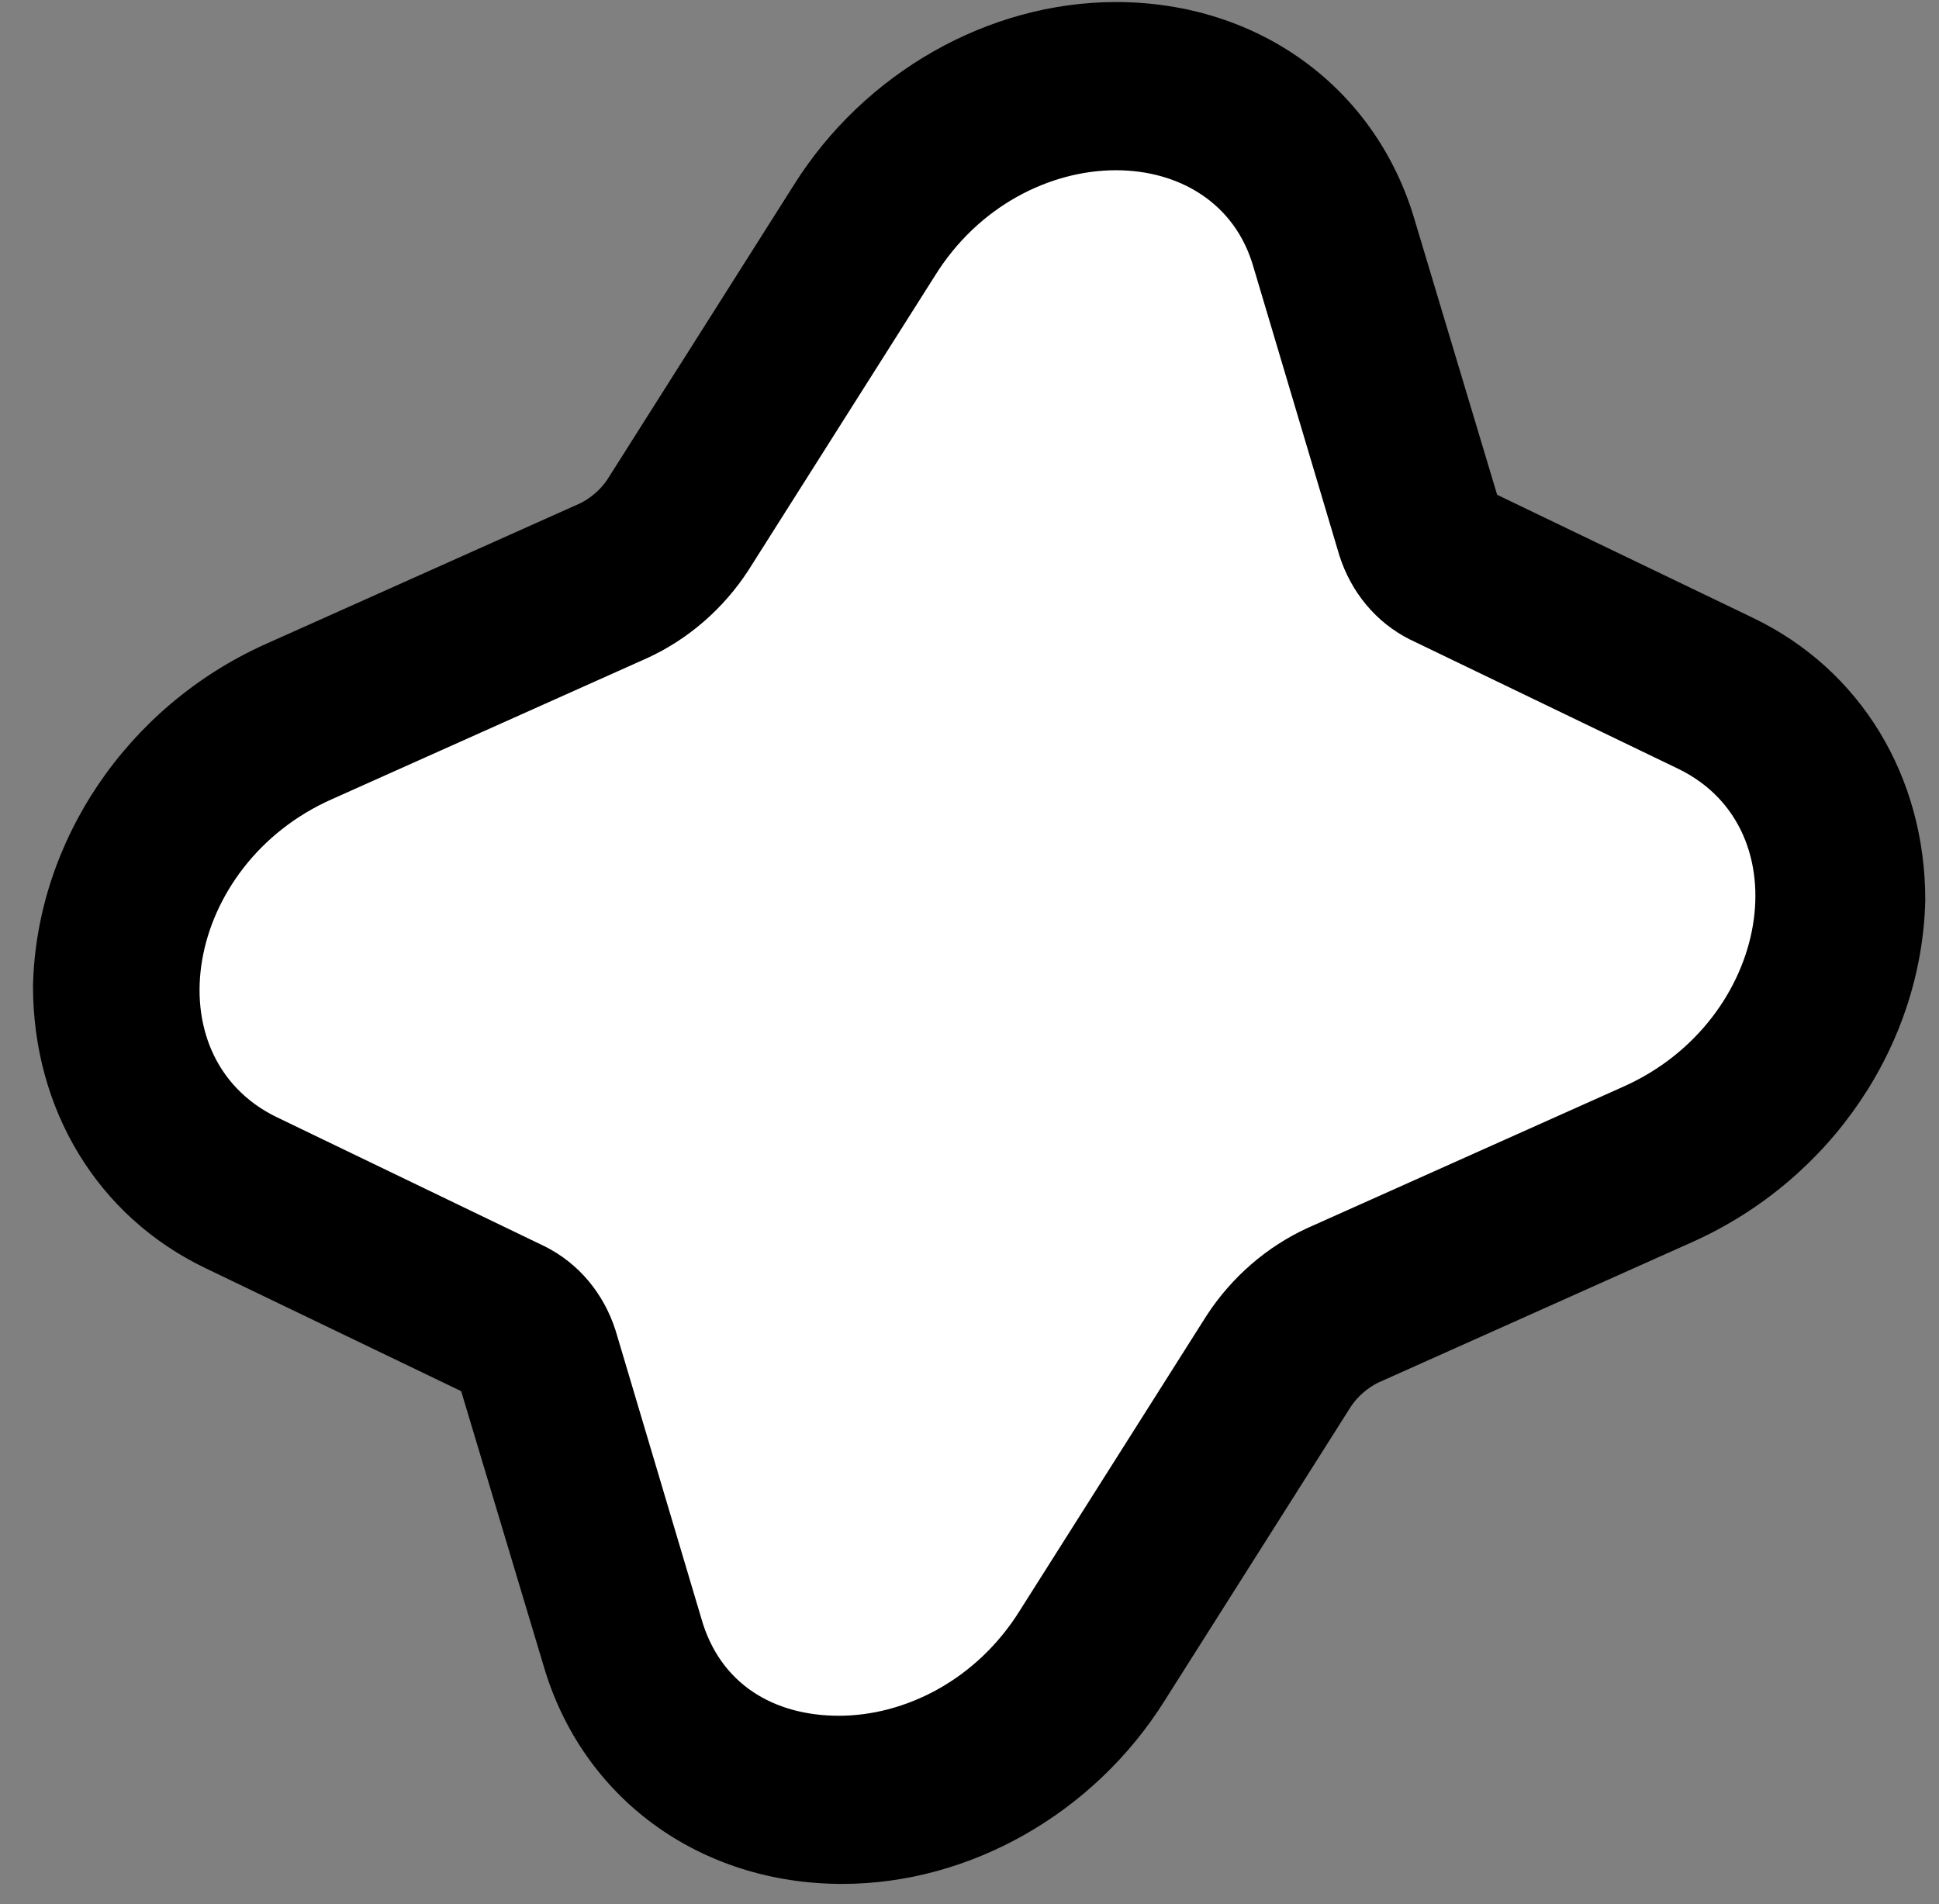
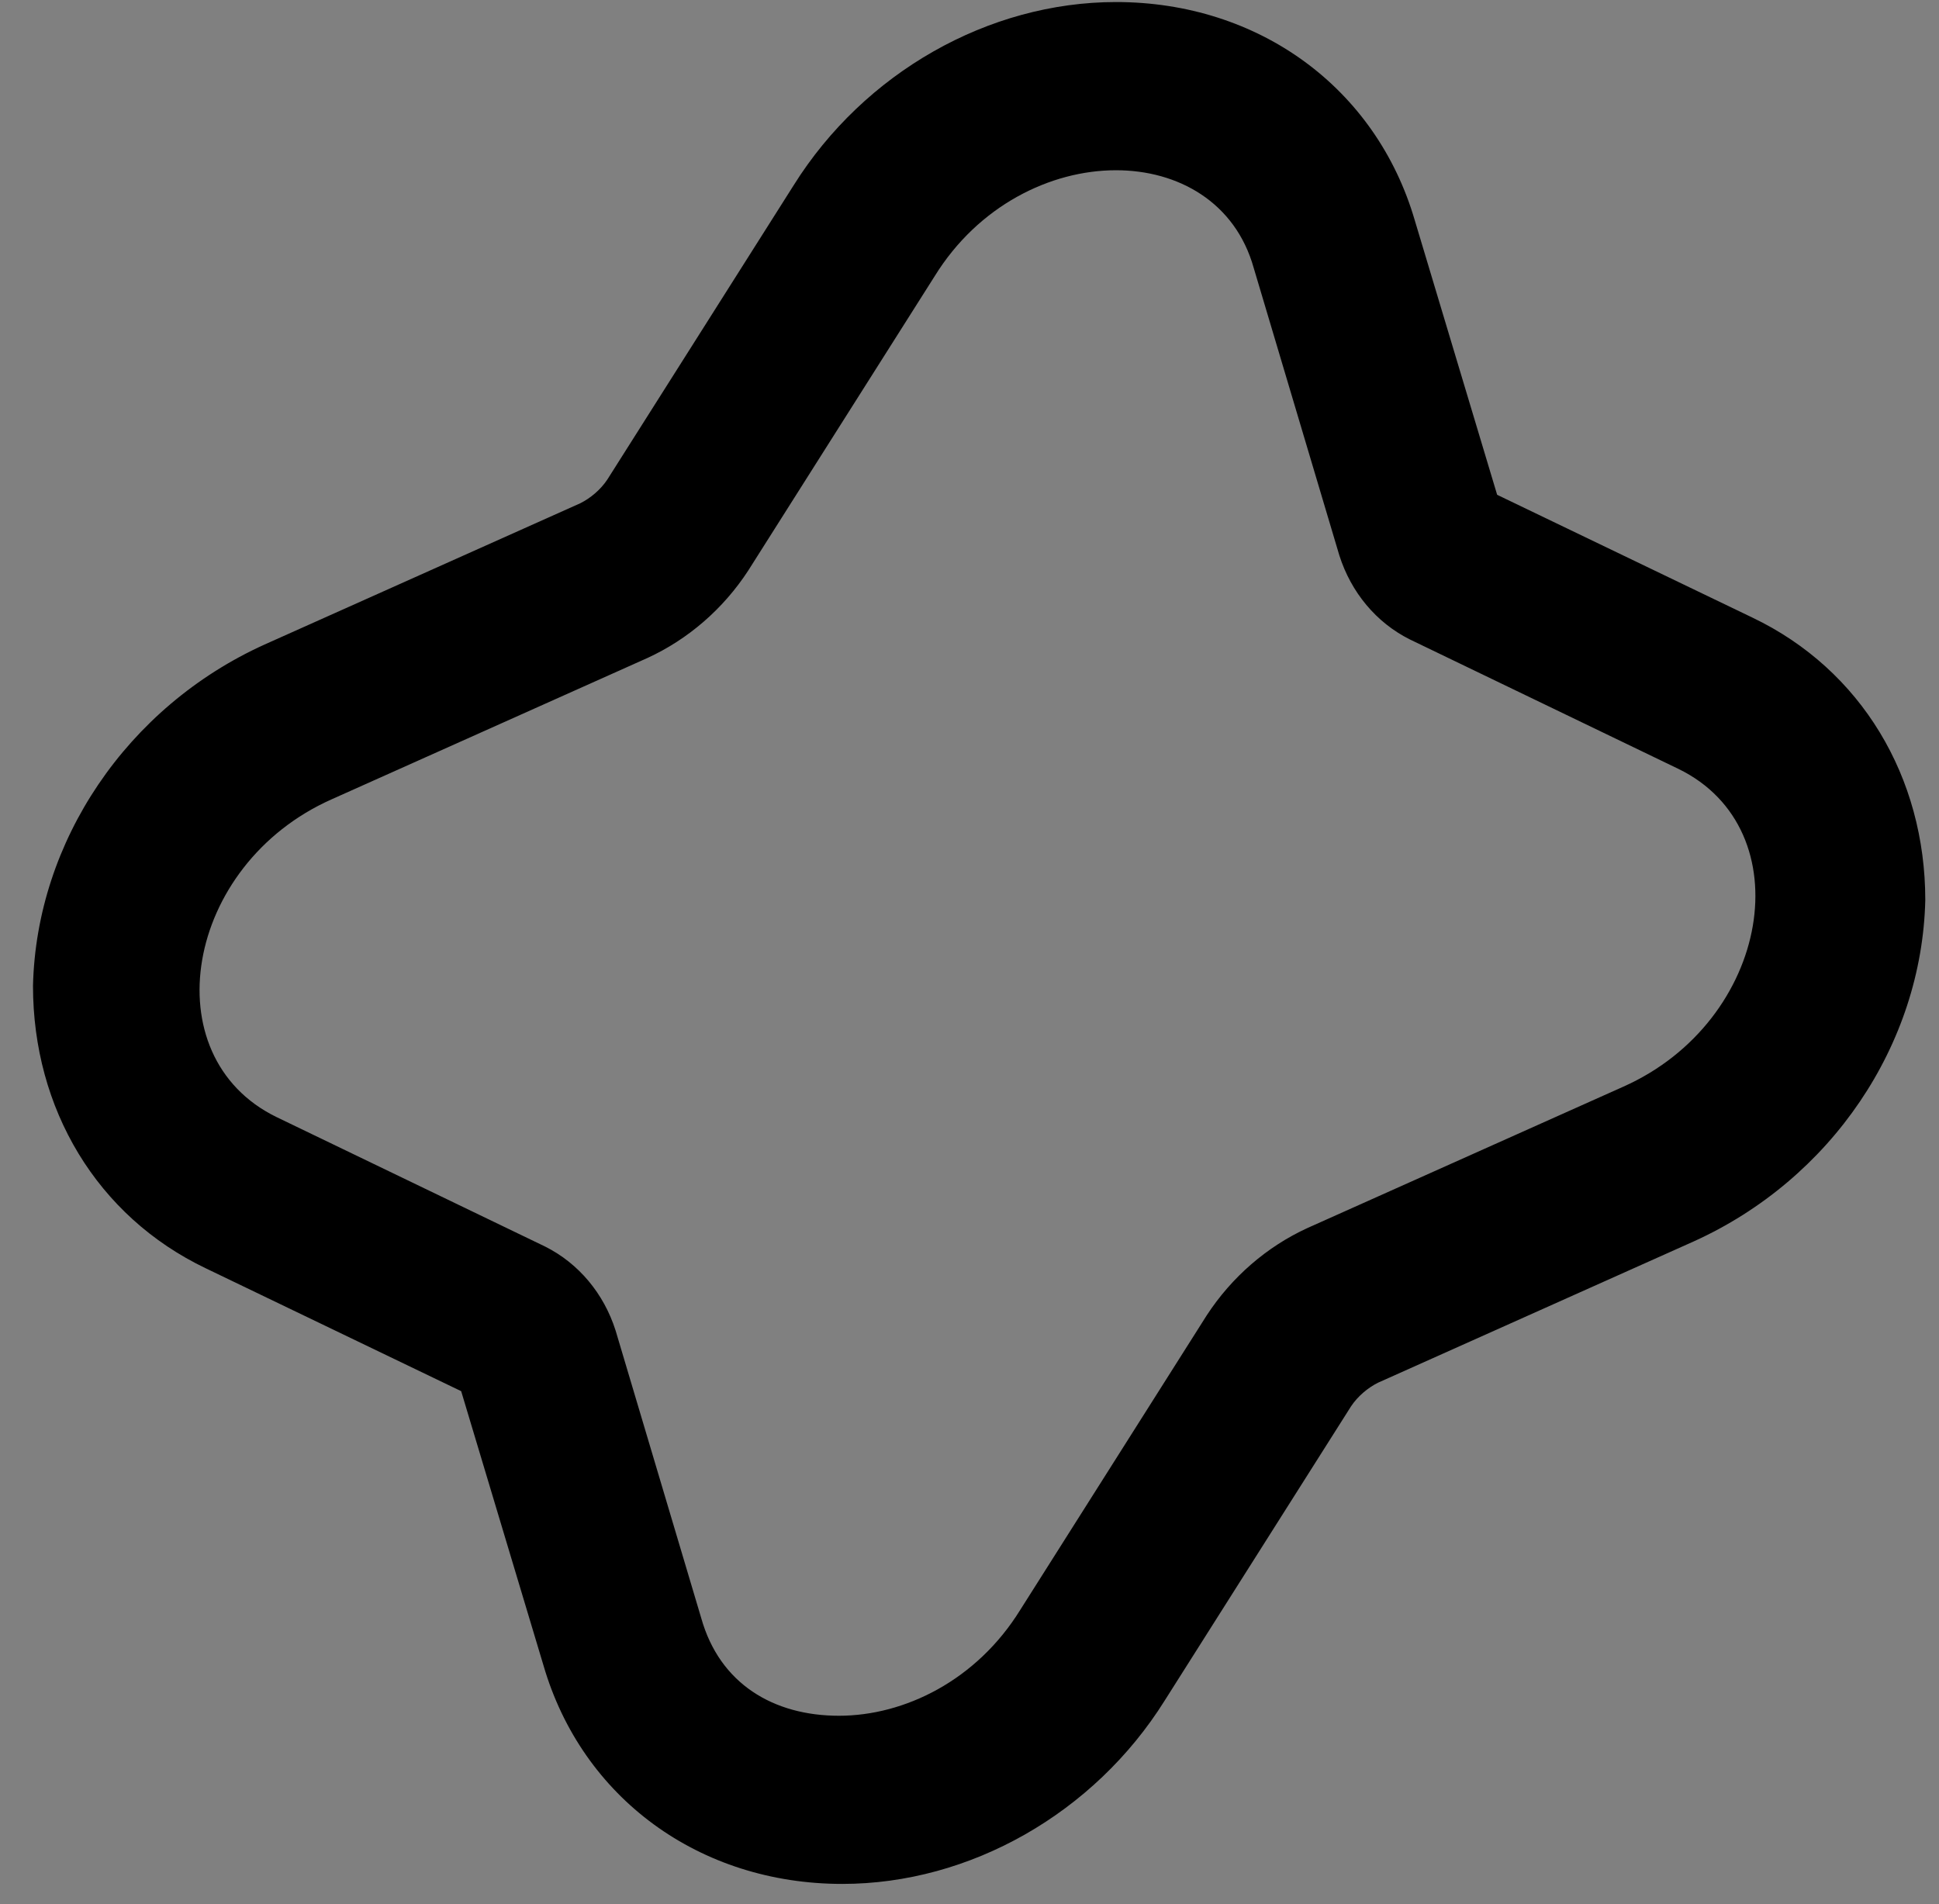
<svg xmlns="http://www.w3.org/2000/svg" width="56" height="55" viewBox="0 0 56 55" fill="none">
  <rect x="0" y="0" width="56" height="55" fill="#808080" stroke="none" />
-   <path d="M24.327 51.983C21.321 51.983 18.848 50.186 18.023 47.417L15.55 39.112C15.405 38.674 15.162 38.383 14.774 38.189L7.015 34.449C4.736 33.331 3.379 31.146 3.427 28.523C3.427 25.317 5.561 22.257 8.664 20.848L17.781 16.768C18.508 16.428 19.187 15.845 19.624 15.165L25.006 6.665C26.607 4.091 29.419 2.488 32.28 2.488C35.141 2.488 37.76 4.285 38.584 7.054L41.057 15.36C41.203 15.797 41.445 16.088 41.833 16.282L49.592 20.023C51.871 21.14 53.229 23.326 53.181 25.948C53.181 29.203 51.095 32.214 47.943 33.623L38.827 37.703C38.099 38.043 37.42 38.626 36.984 39.306L31.601 47.806C30.001 50.38 27.189 51.983 24.327 51.983Z" fill="white" />
  <path d="M32.231 4.917C34.025 4.917 35.674 5.839 36.207 7.734L38.681 16.04C39.02 17.108 39.747 17.983 40.717 18.468L48.476 22.208C52.065 23.957 51.143 29.494 46.876 31.389L37.759 35.469C36.595 36.003 35.577 36.877 34.849 37.994L29.467 46.495C28.206 48.535 26.121 49.555 24.23 49.555C22.338 49.555 20.787 48.632 20.253 46.737L17.78 38.432C17.441 37.363 16.713 36.489 15.743 36.003L7.985 32.263C4.396 30.514 5.317 24.977 9.585 23.083L18.701 19.003C19.865 18.468 20.884 17.594 21.611 16.477L26.994 7.977C28.255 5.937 30.34 4.917 32.231 4.917ZM32.231 0.059C28.546 0.059 24.957 2.099 22.92 5.354L17.538 13.854C17.344 14.145 17.053 14.388 16.762 14.534L7.645 18.614C3.669 20.411 1.05 24.297 0.953 28.474C0.953 32.02 2.796 35.129 5.948 36.634L13.319 40.18L15.695 48.097C16.81 51.935 20.205 54.412 24.327 54.412C28.012 54.412 31.601 52.372 33.637 49.117L39.02 40.617C39.214 40.326 39.505 40.083 39.796 39.937L48.912 35.857C52.889 34.06 55.507 30.174 55.604 25.997C55.604 22.451 53.762 19.343 50.61 17.837L43.239 14.291L40.863 6.374C39.747 2.537 36.353 0.059 32.231 0.059Z" fill="black" />
</svg>